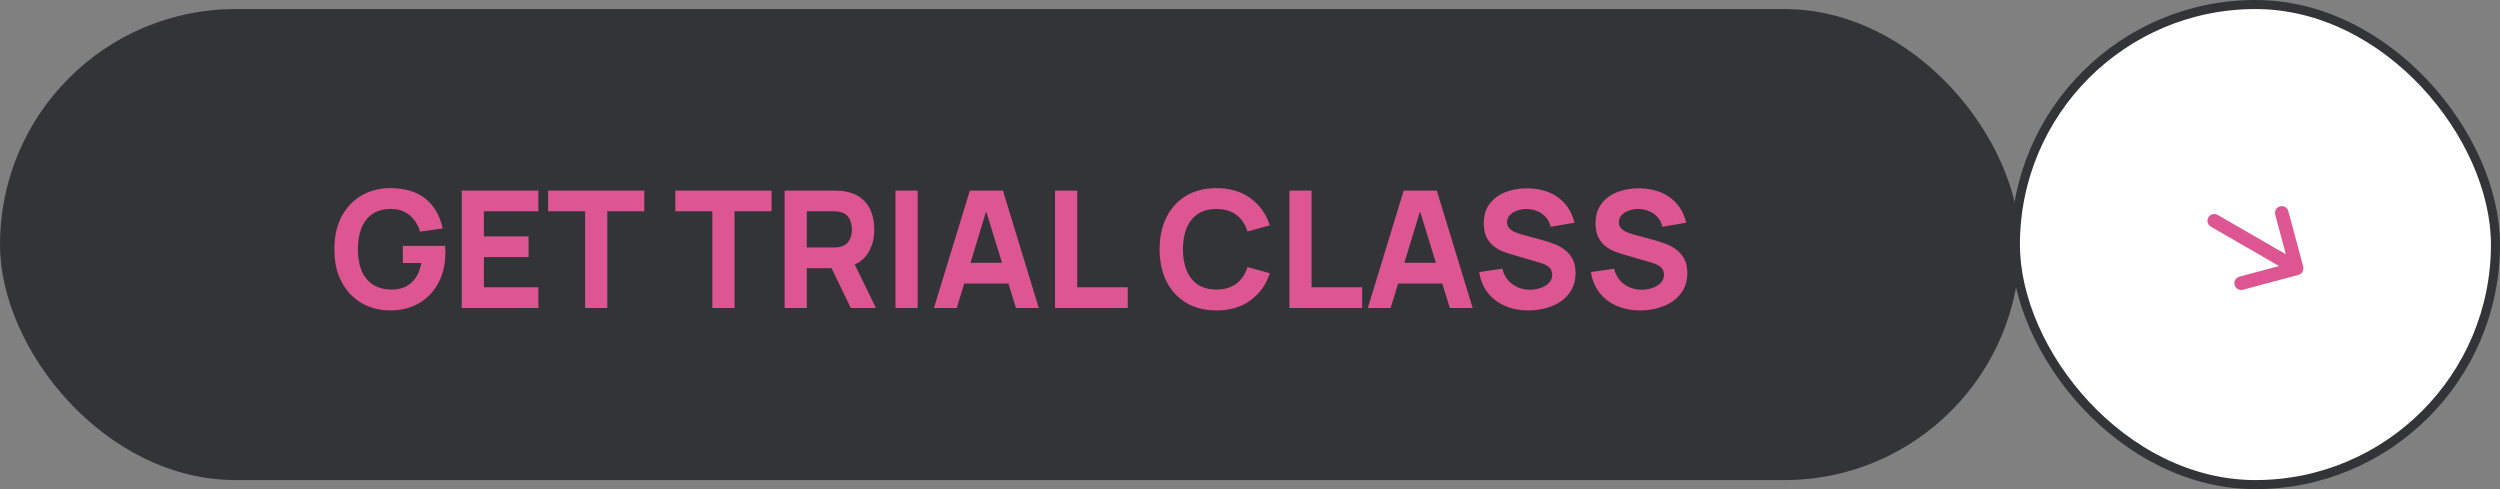
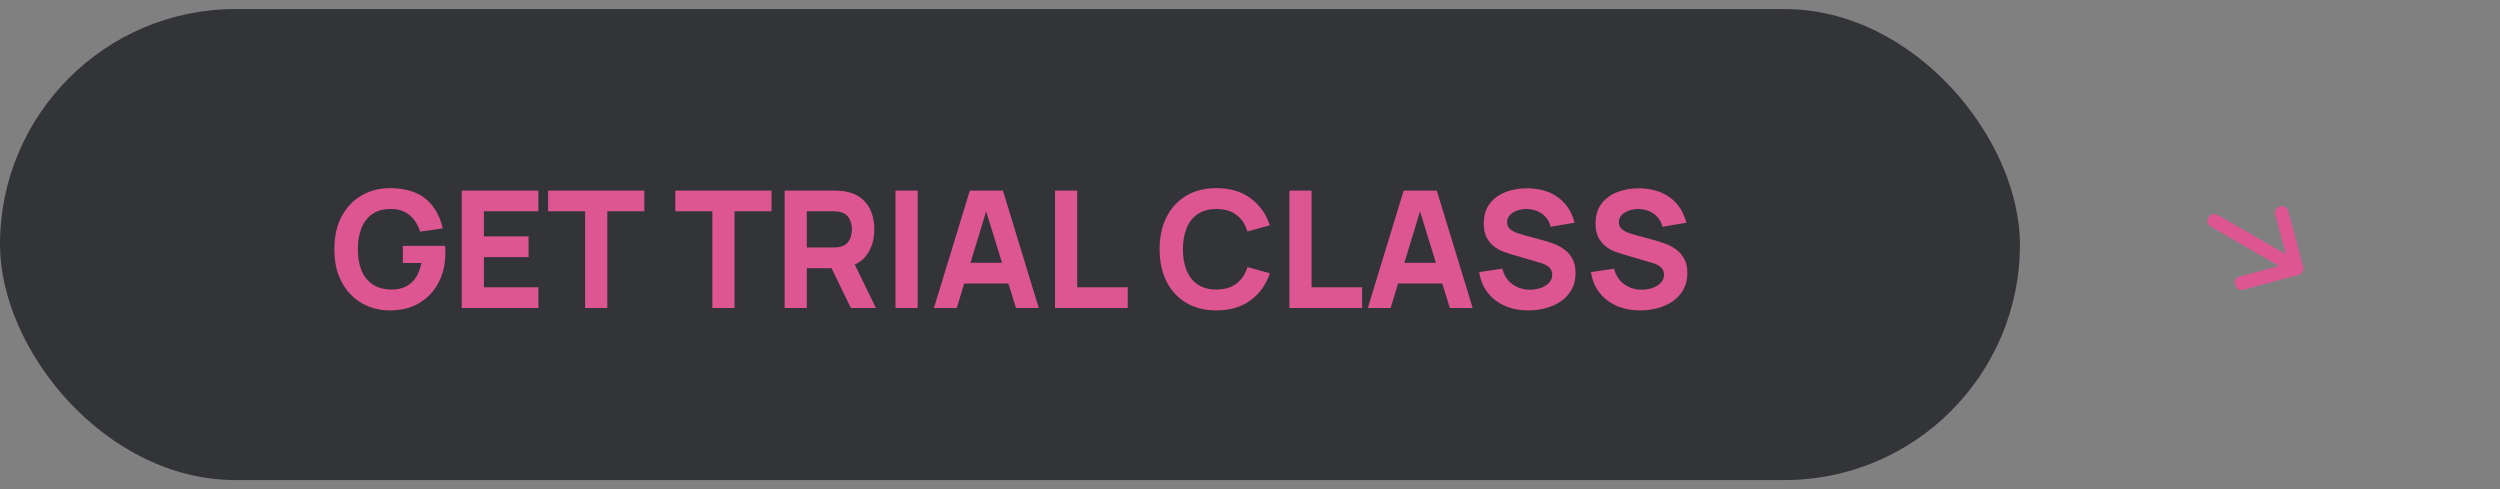
<svg xmlns="http://www.w3.org/2000/svg" width="276" height="54" viewBox="0 0 276 54" fill="none">
  <rect x="0" y="0" width="276" height="54" fill="#808080" stroke="none" />
  <rect y="1" width="223" height="52" rx="26" fill="#333438" />
  <path d="M43.033 34.27C42.217 34.27 41.44 34.126 40.702 33.838C39.964 33.544 39.31 33.112 38.74 32.542C38.176 31.972 37.729 31.267 37.399 30.427C37.075 29.587 36.913 28.618 36.913 27.52C36.913 26.086 37.186 24.868 37.732 23.866C38.284 22.858 39.022 22.09 39.946 21.562C40.876 21.034 41.905 20.77 43.033 20.77C44.701 20.77 46.012 21.157 46.966 21.931C47.92 22.705 48.559 23.8 48.883 25.216L46.381 25.576C46.147 24.82 45.763 24.217 45.229 23.767C44.701 23.311 44.023 23.08 43.195 23.074C42.373 23.062 41.689 23.239 41.143 23.605C40.597 23.971 40.186 24.49 39.91 25.162C39.64 25.834 39.505 26.62 39.505 27.52C39.505 28.42 39.64 29.2 39.91 29.86C40.186 30.52 40.597 31.033 41.143 31.399C41.689 31.765 42.373 31.954 43.195 31.966C43.753 31.978 44.257 31.882 44.707 31.678C45.163 31.474 45.547 31.153 45.859 30.715C46.171 30.277 46.393 29.716 46.525 29.032H44.473V27.142H49.135C49.147 27.22 49.156 27.358 49.162 27.556C49.168 27.754 49.171 27.868 49.171 27.898C49.171 29.14 48.919 30.241 48.415 31.201C47.911 32.161 47.2 32.914 46.282 33.46C45.364 34 44.281 34.27 43.033 34.27ZM50.975 34V21.04H59.435V23.326H53.423V26.098H58.355V28.384H53.423V31.714H59.435V34H50.975ZM64.598 34V23.326H60.512V21.04H71.132V23.326H67.046V34H64.598ZM78.643 34V23.326H74.557V21.04L85.177 21.04V23.326L81.091 23.326V34H78.643ZM86.623 34V21.04H92.095C92.221 21.04 92.389 21.046 92.599 21.058C92.815 21.064 93.007 21.082 93.175 21.112C93.949 21.232 94.582 21.487 95.074 21.877C95.572 22.267 95.938 22.759 96.172 23.353C96.406 23.941 96.523 24.598 96.523 25.324C96.523 26.41 96.253 27.34 95.713 28.114C95.173 28.882 94.327 29.356 93.175 29.536L92.095 29.608H89.071V34H86.623ZM93.931 34L91.375 28.726L93.895 28.24L96.703 34H93.931ZM89.071 27.322H91.987C92.113 27.322 92.251 27.316 92.401 27.304C92.551 27.292 92.689 27.268 92.815 27.232C93.145 27.142 93.4 26.992 93.58 26.782C93.76 26.566 93.883 26.329 93.949 26.071C94.021 25.807 94.057 25.558 94.057 25.324C94.057 25.09 94.021 24.844 93.949 24.586C93.883 24.322 93.76 24.085 93.58 23.875C93.4 23.659 93.145 23.506 92.815 23.416C92.689 23.38 92.551 23.356 92.401 23.344C92.251 23.332 92.113 23.326 91.987 23.326H89.071V27.322ZM98.862 34V21.04H101.31V34H98.862ZM103.108 34L107.068 21.04H110.722L114.682 34H112.162L108.634 22.57H109.102L105.628 34H103.108ZM105.484 31.3V29.014H112.324V31.3H105.484ZM116.475 34V21.04H118.923V31.714H124.503V34H116.475ZM134.302 34.27C133.006 34.27 131.887 33.988 130.945 33.424C130.009 32.86 129.286 32.071 128.776 31.057C128.272 30.043 128.02 28.864 128.02 27.52C128.02 26.176 128.272 24.997 128.776 23.983C129.286 22.969 130.009 22.18 130.945 21.616C131.887 21.052 133.006 20.77 134.302 20.77C135.79 20.77 137.038 21.139 138.046 21.877C139.06 22.615 139.774 23.614 140.188 24.874L137.722 25.558C137.482 24.772 137.077 24.163 136.507 23.731C135.937 23.293 135.202 23.074 134.302 23.074C133.48 23.074 132.793 23.257 132.241 23.623C131.695 23.989 131.284 24.505 131.008 25.171C130.732 25.837 130.594 26.62 130.594 27.52C130.594 28.42 130.732 29.203 131.008 29.869C131.284 30.535 131.695 31.051 132.241 31.417C132.793 31.783 133.48 31.966 134.302 31.966C135.202 31.966 135.937 31.747 136.507 31.309C137.077 30.871 137.482 30.262 137.722 29.482L140.188 30.166C139.774 31.426 139.06 32.425 138.046 33.163C137.038 33.901 135.79 34.27 134.302 34.27ZM142.35 34V21.04H144.798V31.714H150.378V34H142.35ZM151.008 34L154.968 21.04H158.622L162.582 34H160.062L156.534 22.57H157.002L153.528 34H151.008ZM153.384 31.3V29.014H160.224V31.3H153.384ZM168.74 34.27C167.78 34.27 166.913 34.102 166.139 33.766C165.371 33.424 164.738 32.938 164.24 32.308C163.748 31.672 163.436 30.916 163.304 30.04L165.86 29.662C166.04 30.406 166.412 30.979 166.976 31.381C167.54 31.783 168.182 31.984 168.902 31.984C169.304 31.984 169.694 31.921 170.072 31.795C170.45 31.669 170.759 31.483 170.999 31.237C171.245 30.991 171.368 30.688 171.368 30.328C171.368 30.196 171.347 30.07 171.305 29.95C171.269 29.824 171.206 29.707 171.116 29.599C171.026 29.491 170.897 29.389 170.729 29.293C170.567 29.197 170.36 29.11 170.108 29.032L166.742 28.042C166.49 27.97 166.196 27.868 165.86 27.736C165.53 27.604 165.209 27.415 164.897 27.169C164.585 26.923 164.324 26.599 164.114 26.197C163.91 25.789 163.808 25.276 163.808 24.658C163.808 23.788 164.027 23.065 164.465 22.489C164.903 21.913 165.488 21.484 166.22 21.202C166.952 20.92 167.762 20.782 168.65 20.788C169.544 20.8 170.342 20.953 171.044 21.247C171.746 21.541 172.334 21.97 172.808 22.534C173.282 23.092 173.624 23.776 173.834 24.586L171.188 25.036C171.092 24.616 170.915 24.262 170.657 23.974C170.399 23.686 170.09 23.467 169.73 23.317C169.376 23.167 169.004 23.086 168.614 23.074C168.23 23.062 167.867 23.116 167.525 23.236C167.189 23.35 166.913 23.518 166.697 23.74C166.487 23.962 166.382 24.226 166.382 24.532C166.382 24.814 166.469 25.045 166.643 25.225C166.817 25.399 167.036 25.54 167.3 25.648C167.564 25.756 167.834 25.846 168.11 25.918L170.36 26.53C170.696 26.62 171.068 26.74 171.476 26.89C171.884 27.034 172.274 27.238 172.646 27.502C173.024 27.76 173.333 28.102 173.573 28.528C173.819 28.954 173.942 29.494 173.942 30.148C173.942 30.844 173.795 31.453 173.501 31.975C173.213 32.491 172.823 32.92 172.331 33.262C171.839 33.598 171.281 33.85 170.657 34.018C170.039 34.186 169.4 34.27 168.74 34.27ZM181.08 34.27C180.12 34.27 179.253 34.102 178.479 33.766C177.711 33.424 177.078 32.938 176.58 32.308C176.088 31.672 175.776 30.916 175.644 30.04L178.2 29.662C178.38 30.406 178.752 30.979 179.316 31.381C179.88 31.783 180.522 31.984 181.242 31.984C181.644 31.984 182.034 31.921 182.412 31.795C182.79 31.669 183.099 31.483 183.339 31.237C183.585 30.991 183.708 30.688 183.708 30.328C183.708 30.196 183.687 30.07 183.645 29.95C183.609 29.824 183.546 29.707 183.456 29.599C183.366 29.491 183.237 29.389 183.069 29.293C182.907 29.197 182.7 29.11 182.448 29.032L179.082 28.042C178.83 27.97 178.536 27.868 178.2 27.736C177.87 27.604 177.549 27.415 177.237 27.169C176.925 26.923 176.664 26.599 176.454 26.197C176.25 25.789 176.148 25.276 176.148 24.658C176.148 23.788 176.367 23.065 176.805 22.489C177.243 21.913 177.828 21.484 178.56 21.202C179.292 20.92 180.102 20.782 180.99 20.788C181.884 20.8 182.682 20.953 183.384 21.247C184.086 21.541 184.674 21.97 185.148 22.534C185.622 23.092 185.964 23.776 186.174 24.586L183.528 25.036C183.432 24.616 183.255 24.262 182.997 23.974C182.739 23.686 182.43 23.467 182.07 23.317C181.716 23.167 181.344 23.086 180.954 23.074C180.57 23.062 180.207 23.116 179.865 23.236C179.529 23.35 179.253 23.518 179.037 23.74C178.827 23.962 178.722 24.226 178.722 24.532C178.722 24.814 178.809 25.045 178.983 25.225C179.157 25.399 179.376 25.54 179.64 25.648C179.904 25.756 180.174 25.846 180.45 25.918L182.7 26.53C183.036 26.62 183.408 26.74 183.816 26.89C184.224 27.034 184.614 27.238 184.986 27.502C185.364 27.76 185.673 28.102 185.913 28.528C186.159 28.954 186.282 29.494 186.282 30.148C186.282 30.844 186.135 31.453 185.841 31.975C185.553 32.491 185.163 32.92 184.671 33.262C184.179 33.598 183.621 33.85 182.997 34.018C182.379 34.186 181.74 34.27 181.08 34.27Z" fill="#DD5692" />
-   <rect x="222.5" y="0.5" width="53" height="53" rx="26.5" fill="white" />
-   <rect x="222.5" y="0.5" width="53" height="53" rx="26.5" stroke="#333438" />
  <g clip-path="url(#clip0_295_1969)">
-     <path fill-rule="evenodd" clip-rule="evenodd" d="M243.805 24C243.905 23.828 244.068 23.703 244.261 23.651C244.453 23.6 244.657 23.627 244.83 23.726L252.355 28.071L251.177 23.672C251.133 23.483 251.165 23.284 251.265 23.117C251.365 22.951 251.526 22.83 251.714 22.779C251.901 22.729 252.101 22.754 252.271 22.848C252.441 22.942 252.568 23.099 252.625 23.284L254.272 29.431C254.323 29.623 254.296 29.828 254.197 30C254.097 30.172 253.934 30.298 253.742 30.349L247.595 31.997C247.405 32.04 247.207 32.009 247.04 31.909C246.873 31.808 246.752 31.648 246.702 31.46C246.652 31.272 246.676 31.072 246.77 30.902C246.864 30.732 247.021 30.605 247.207 30.549L251.605 29.37L244.08 25.025C243.907 24.926 243.782 24.762 243.73 24.57C243.679 24.378 243.706 24.173 243.805 24Z" fill="#DD5692" />
+     <path fill-rule="evenodd" clip-rule="evenodd" d="M243.805 24C243.905 23.828 244.068 23.703 244.261 23.651C244.453 23.6 244.657 23.627 244.83 23.726L252.355 28.071L251.177 23.672C251.133 23.483 251.165 23.284 251.265 23.117C251.365 22.951 251.526 22.83 251.714 22.779C251.901 22.729 252.101 22.754 252.271 22.848C252.441 22.942 252.568 23.099 252.625 23.284L254.272 29.431C254.323 29.623 254.296 29.828 254.197 30C254.097 30.172 253.934 30.298 253.742 30.349L247.595 31.997C247.405 32.04 247.207 32.009 247.04 31.909C246.652 31.272 246.676 31.072 246.77 30.902C246.864 30.732 247.021 30.605 247.207 30.549L251.605 29.37L244.08 25.025C243.907 24.926 243.782 24.762 243.73 24.57C243.679 24.378 243.706 24.173 243.805 24Z" fill="#DD5692" />
  </g>
  <defs>
    <clipPath id="clip0_295_1969">
      <rect width="16" height="16" fill="white" transform="translate(259.93 24.072) rotate(120)" />
    </clipPath>
  </defs>
</svg>